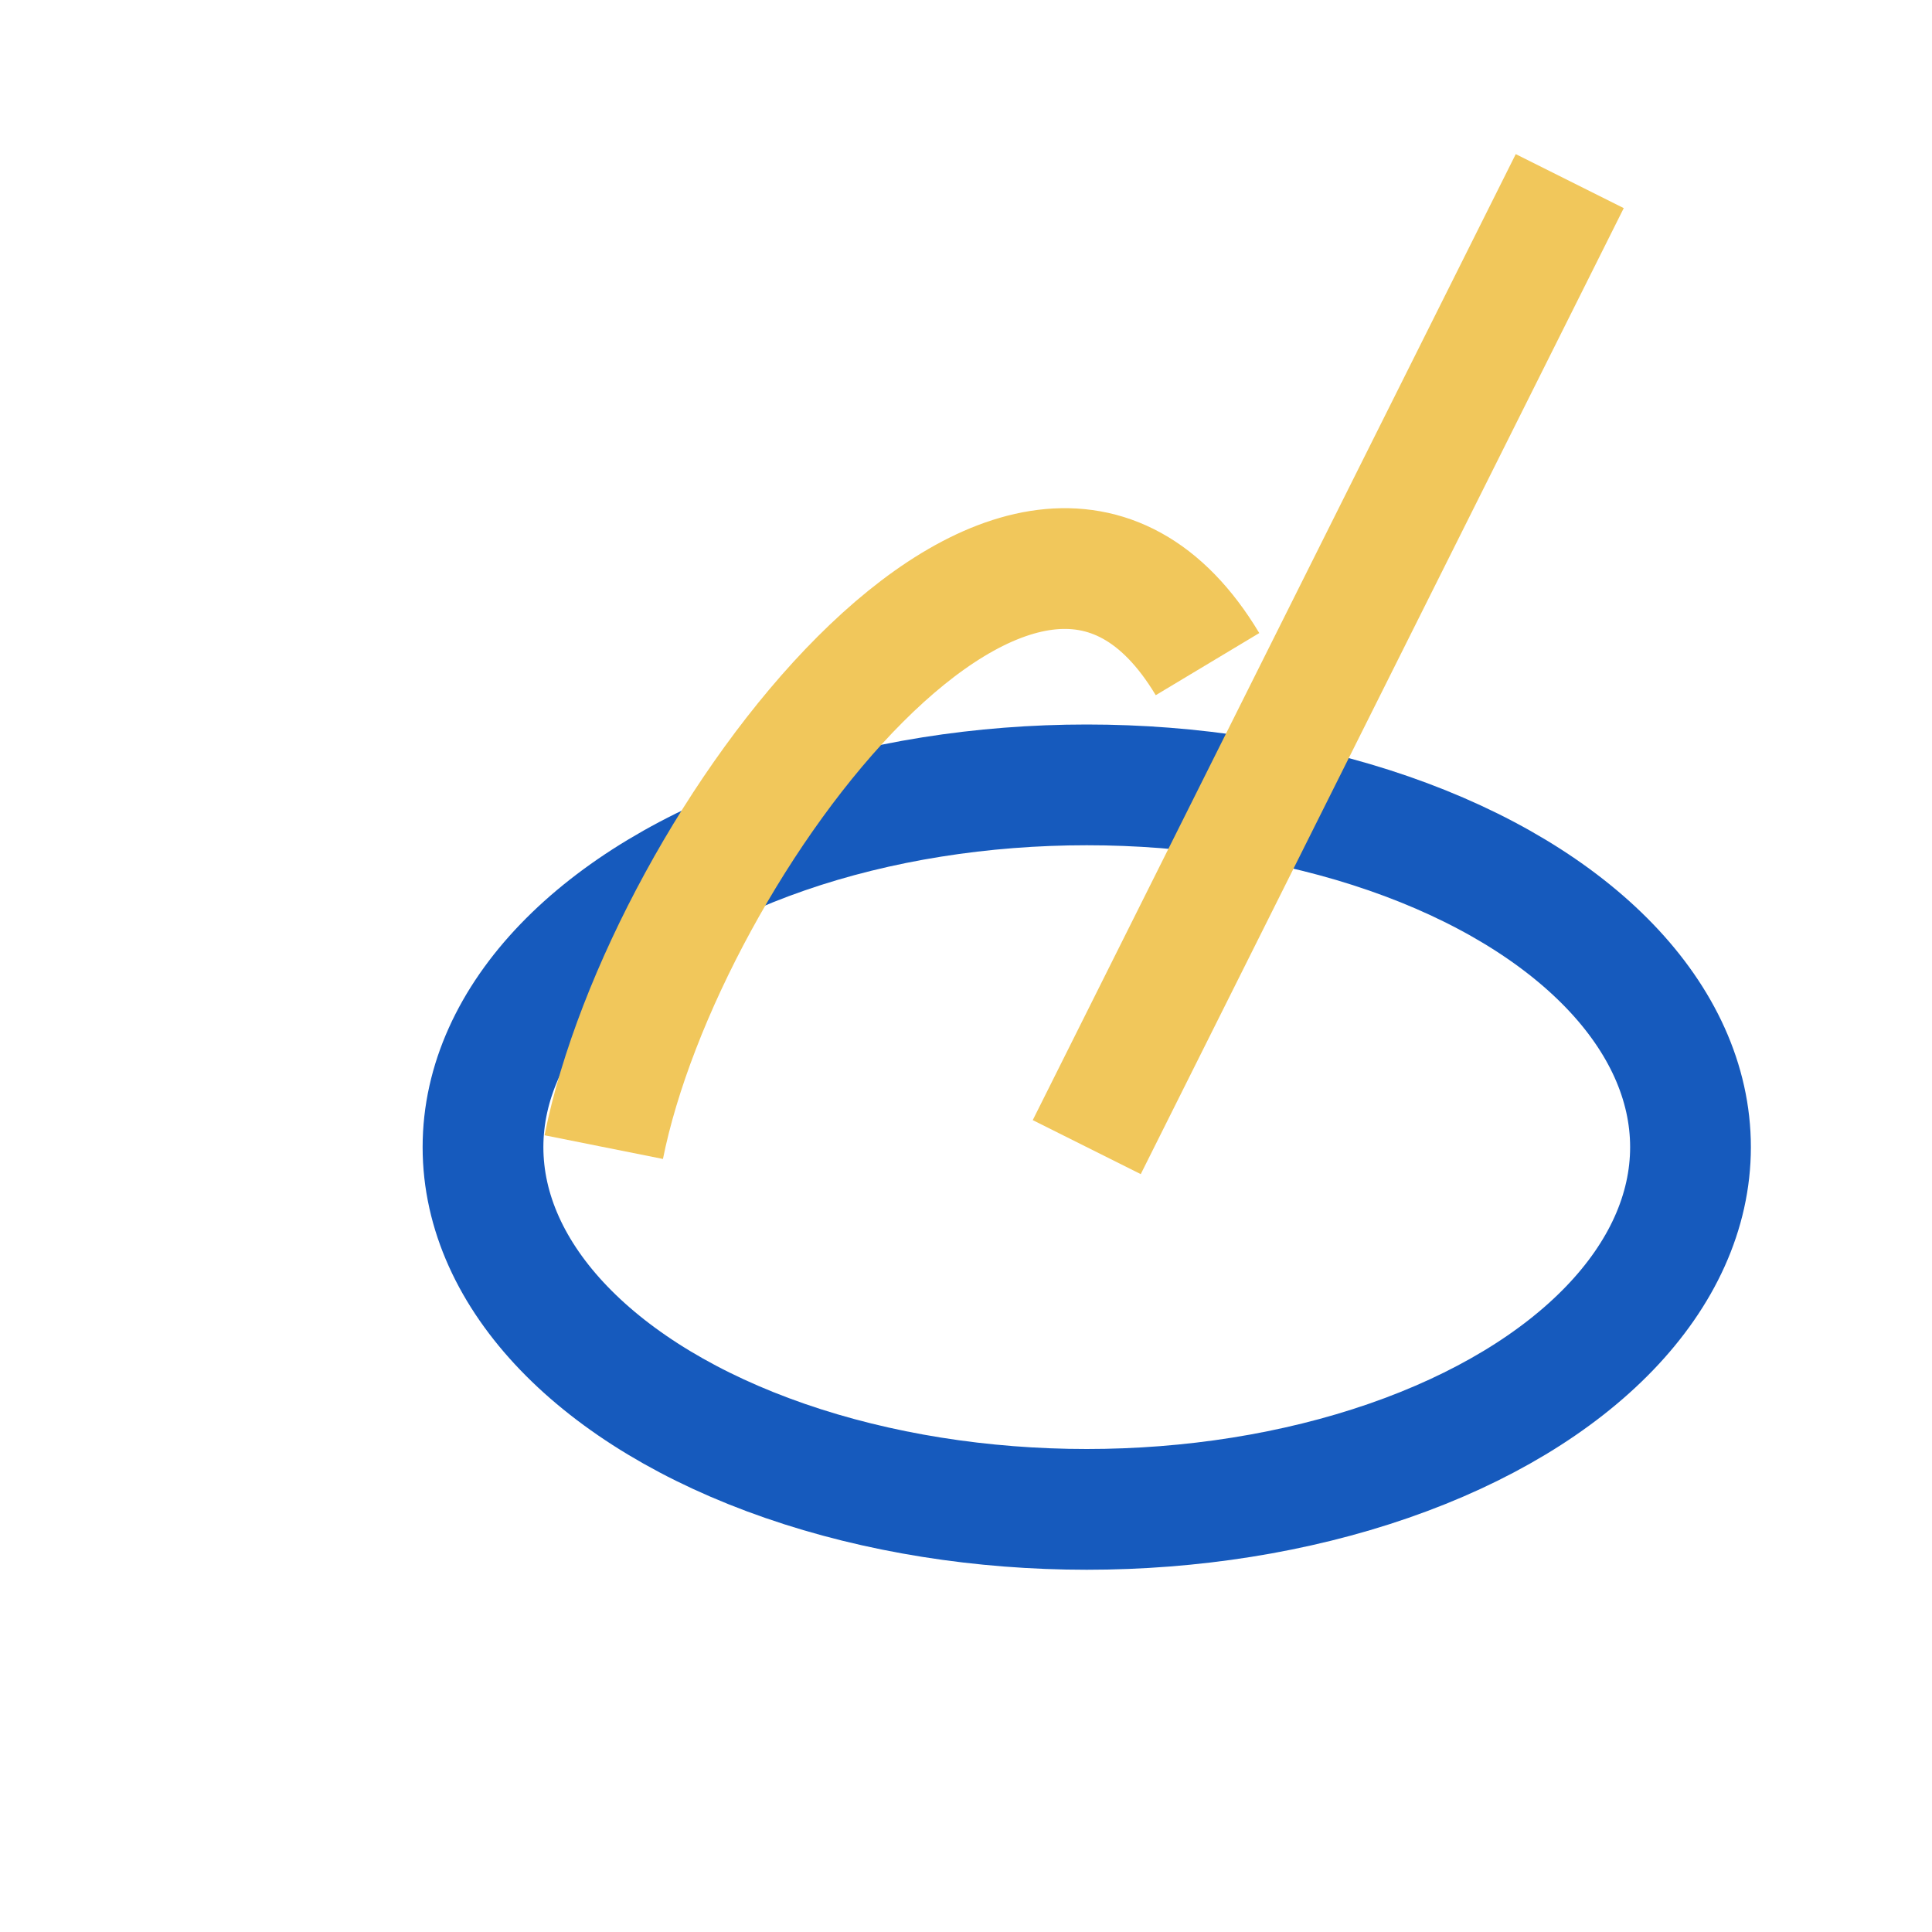
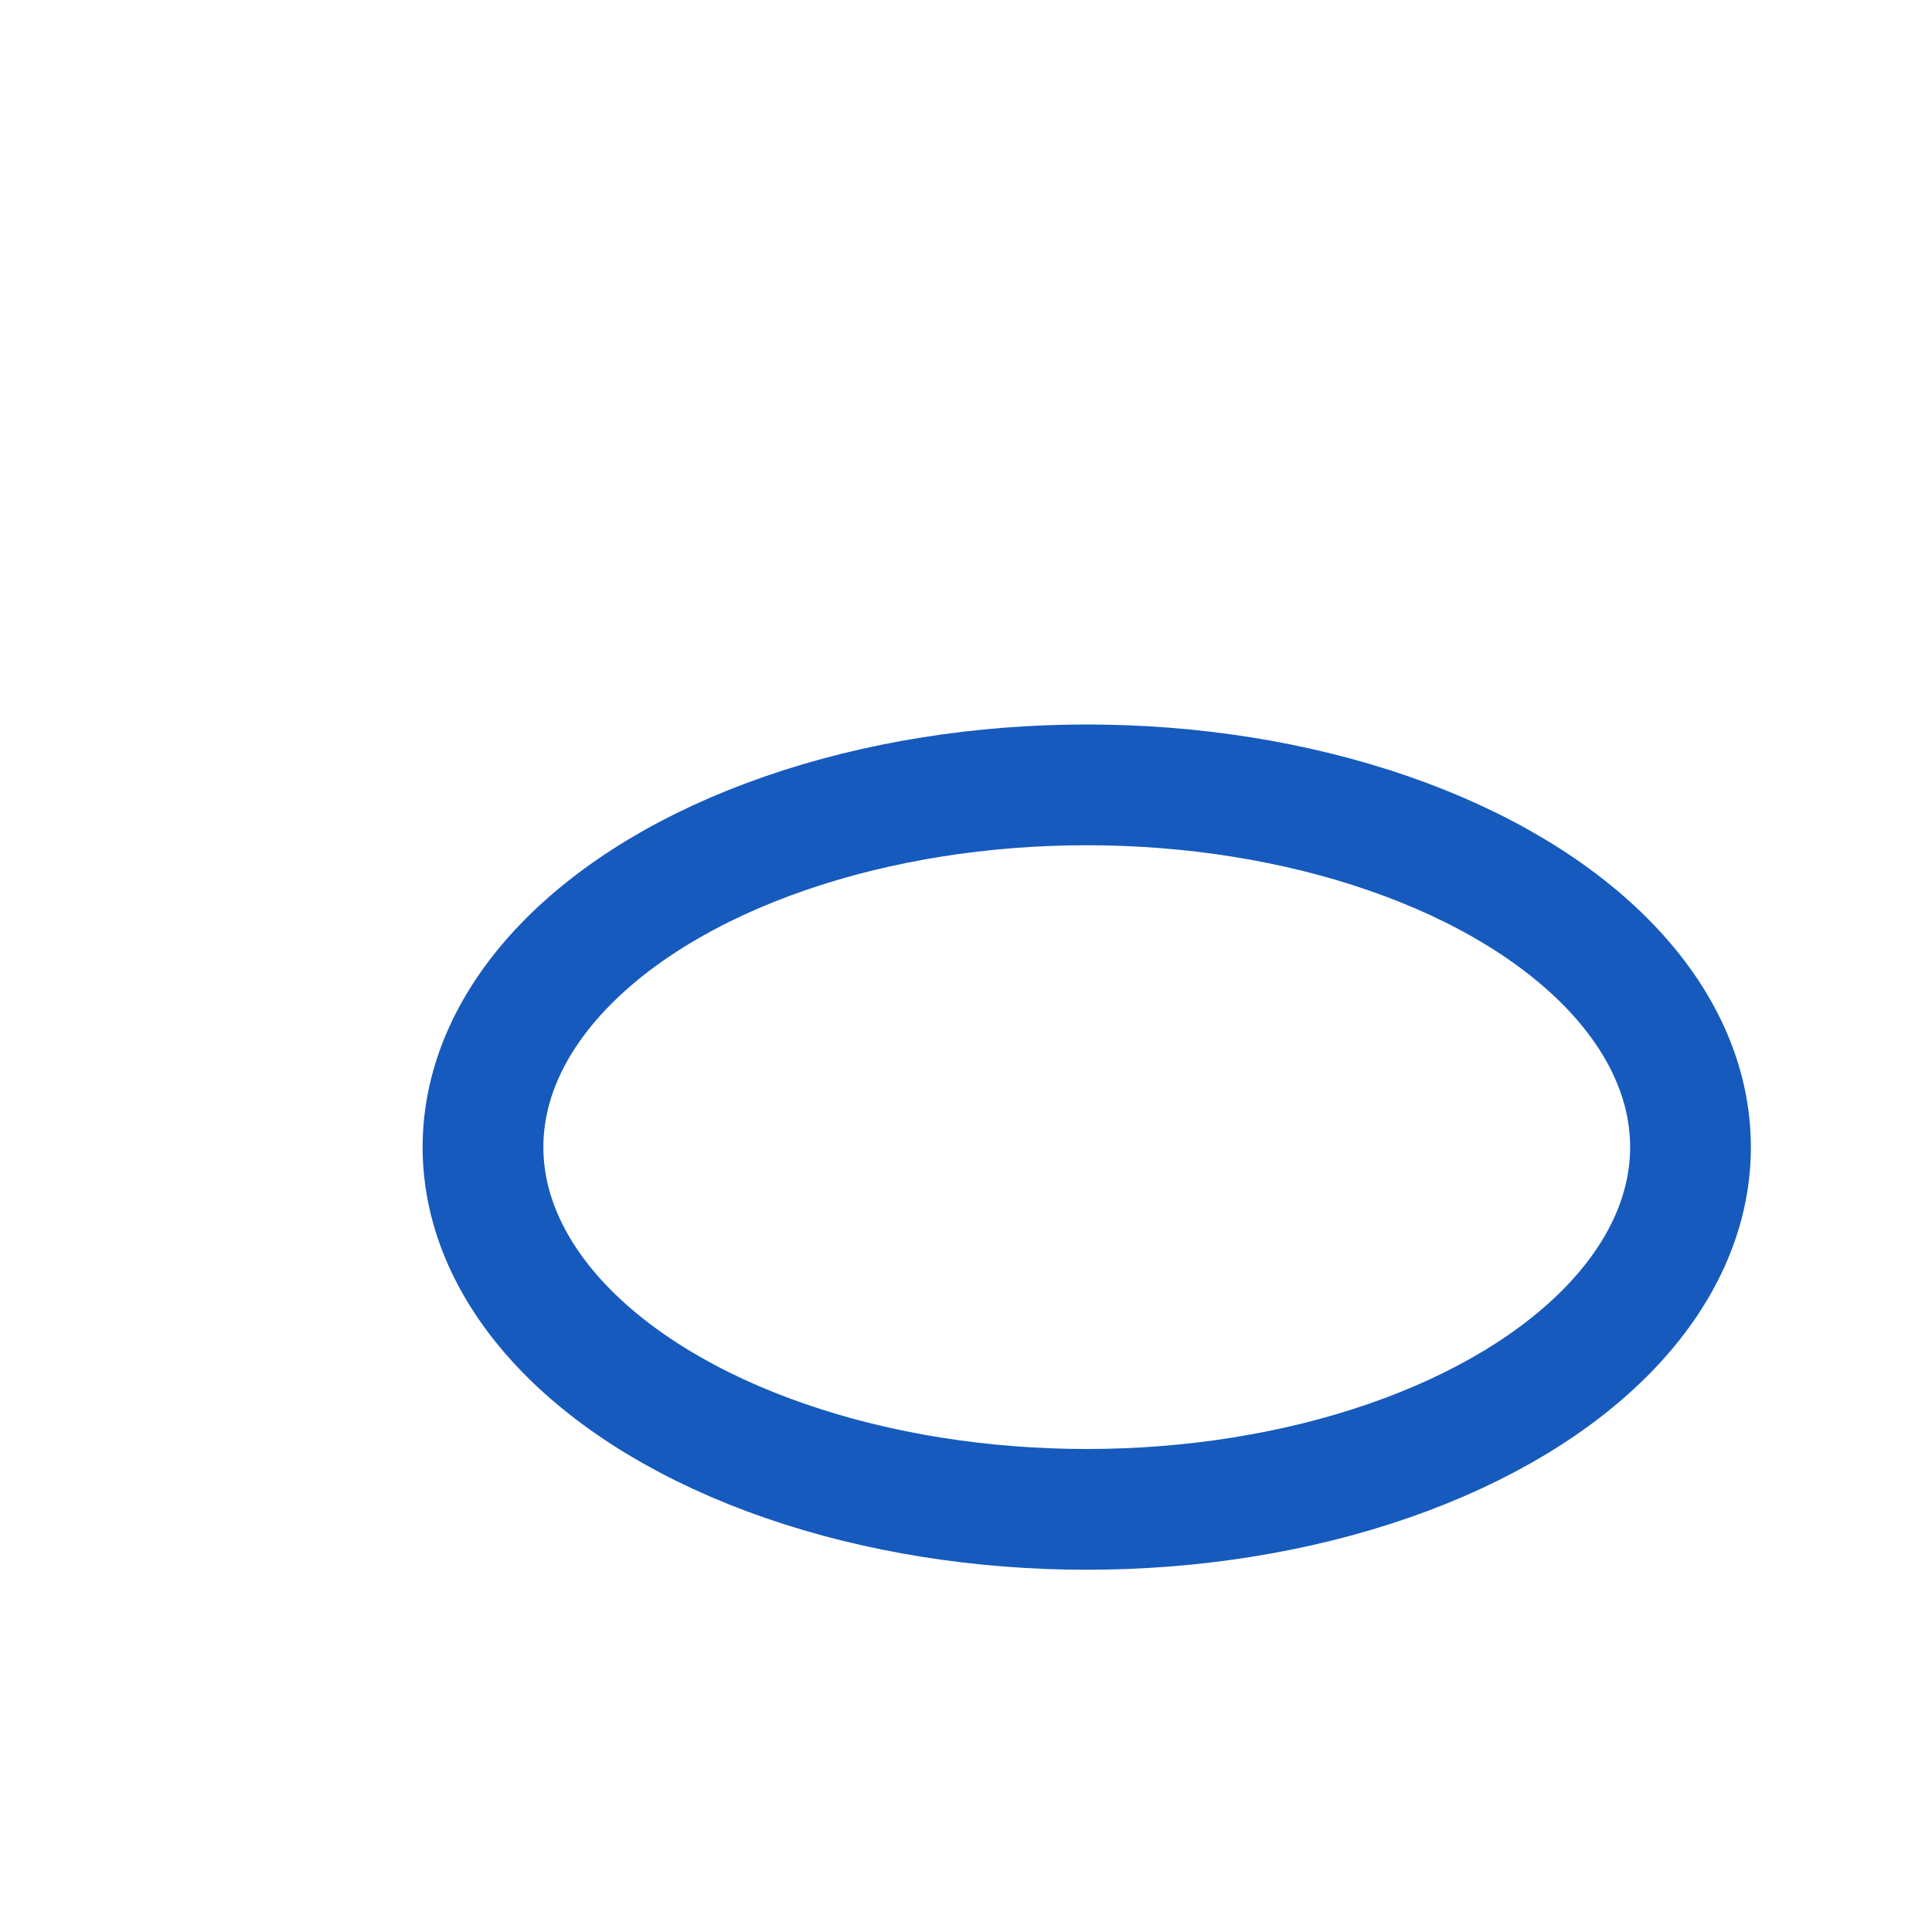
<svg xmlns="http://www.w3.org/2000/svg" width="32" height="32" viewBox="0 0 32 32">
  <ellipse cx="18" cy="19" rx="10" ry="6" fill="none" stroke="#165ABD" stroke-width="2" />
-   <path d="M10 19c1-5 7-13 10-8M18 19l8-16" stroke="#F1C75B" stroke-width="2" fill="none" />
</svg>